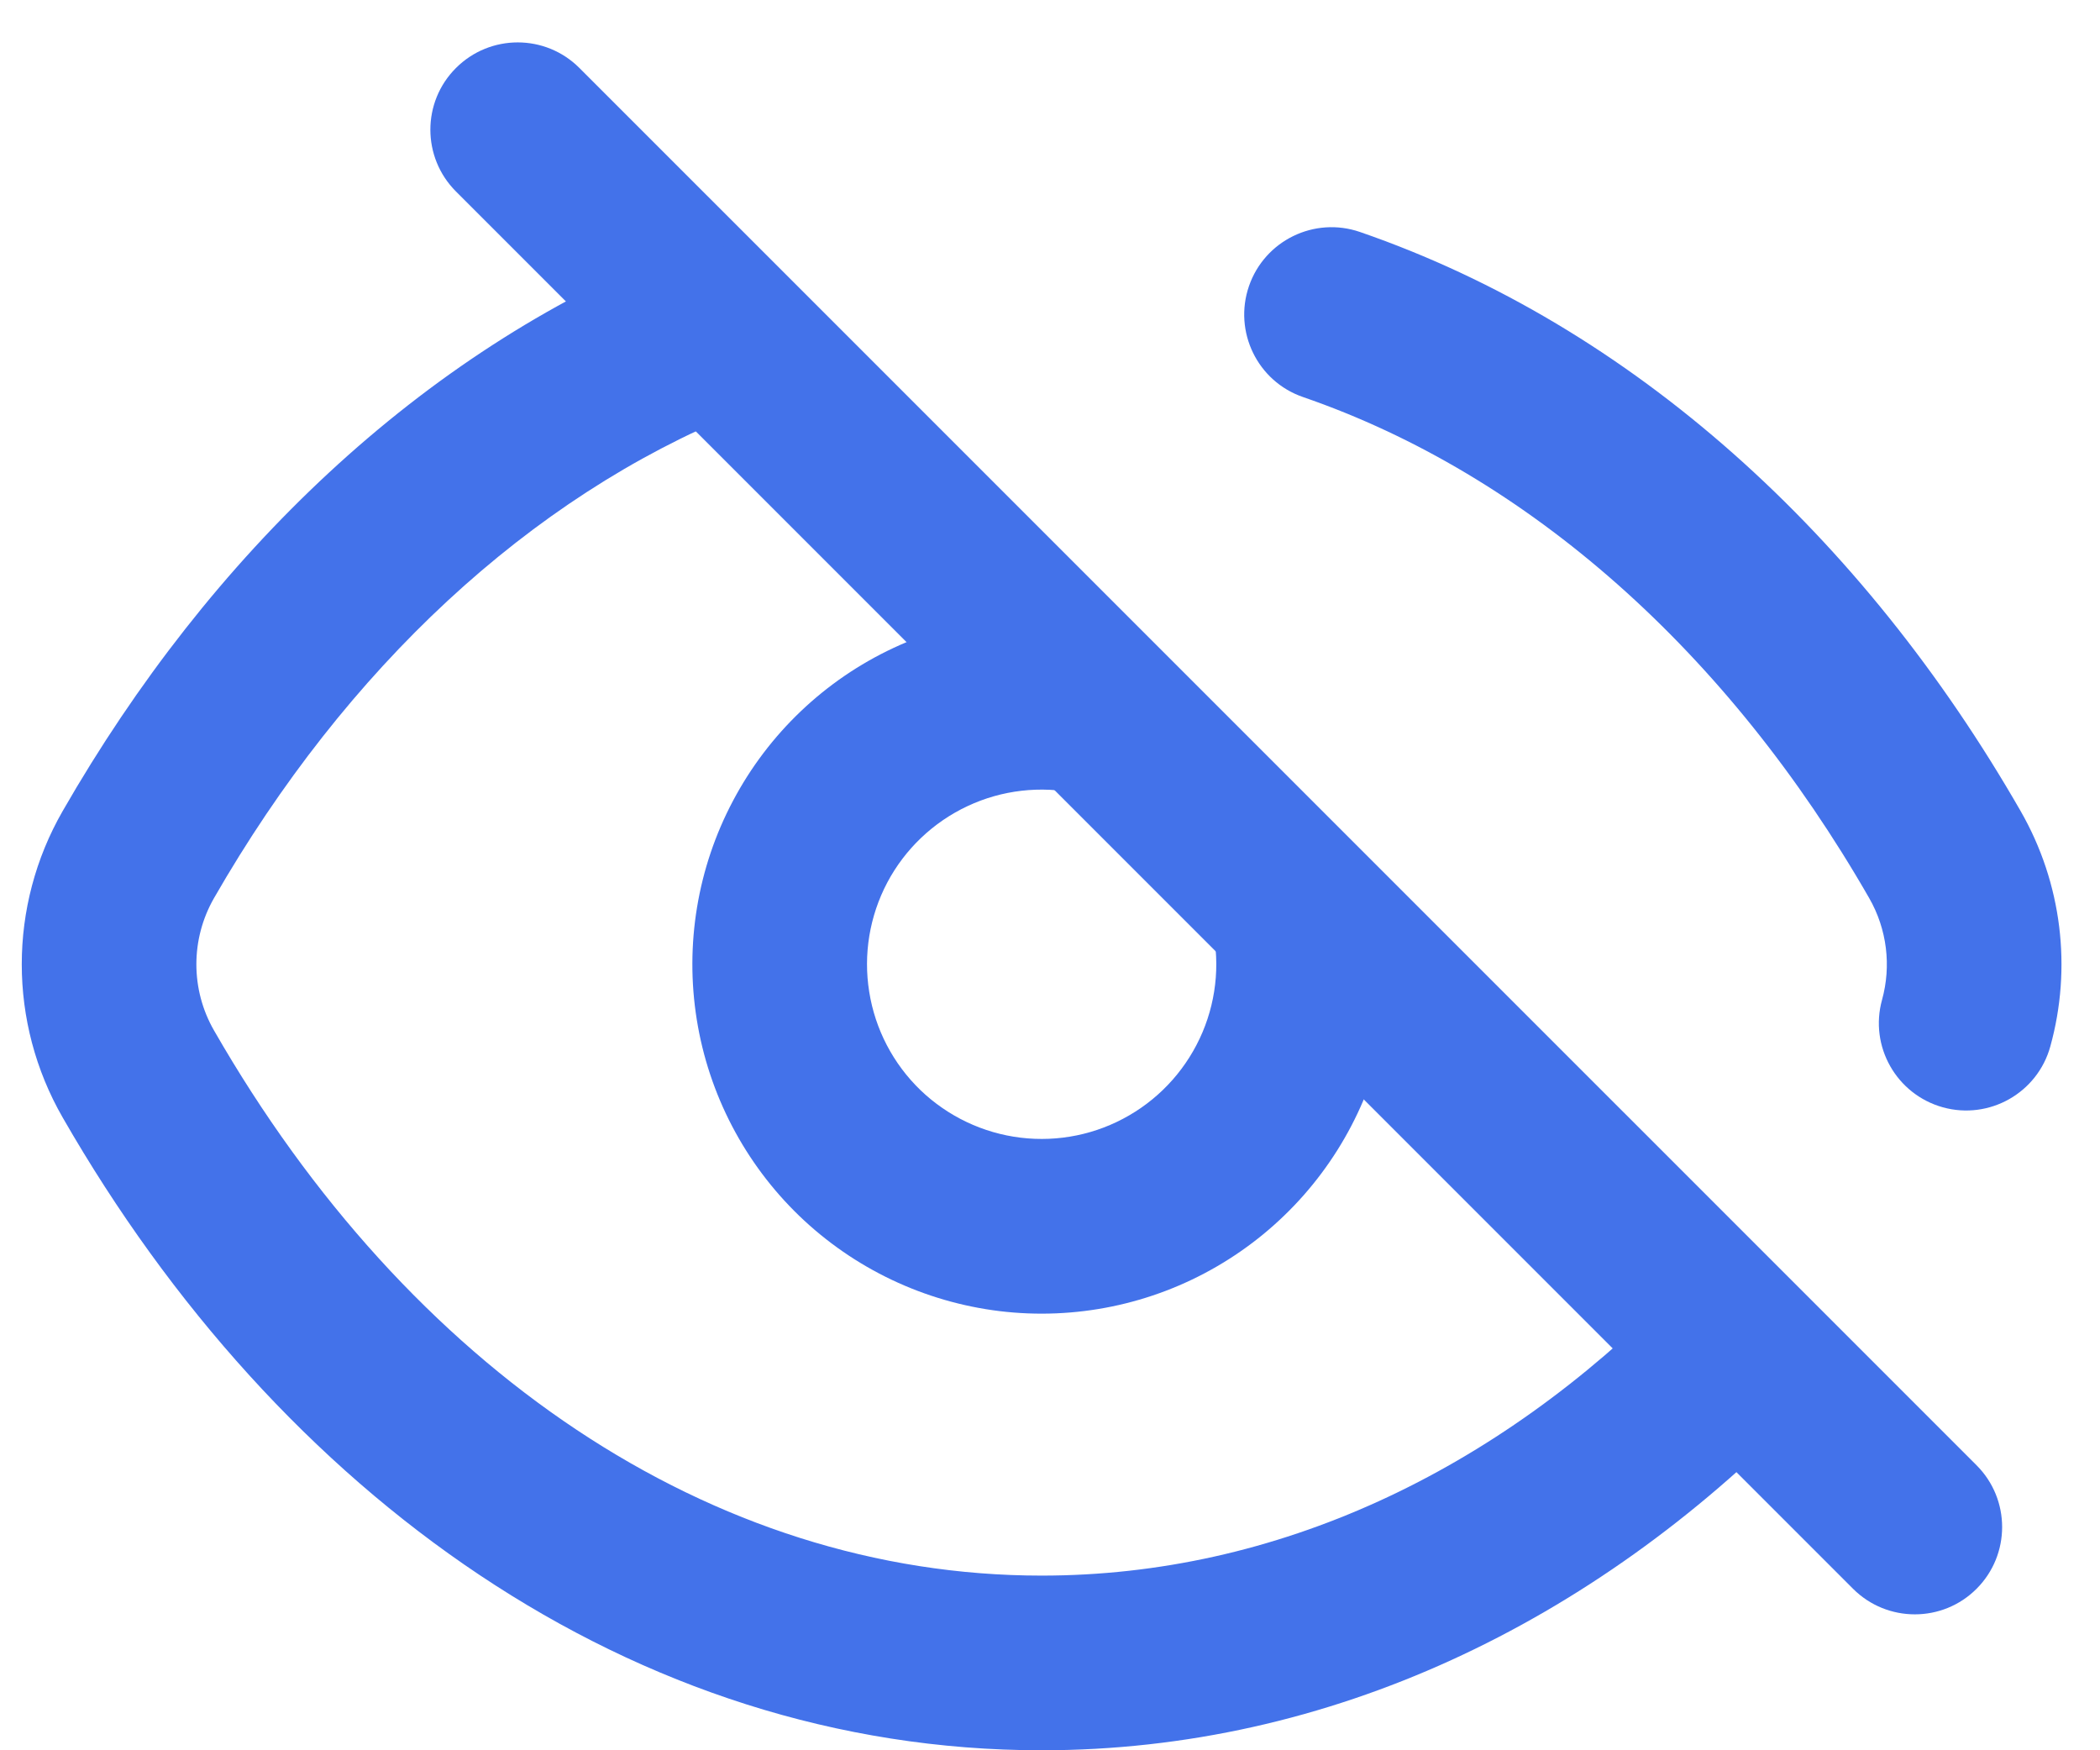
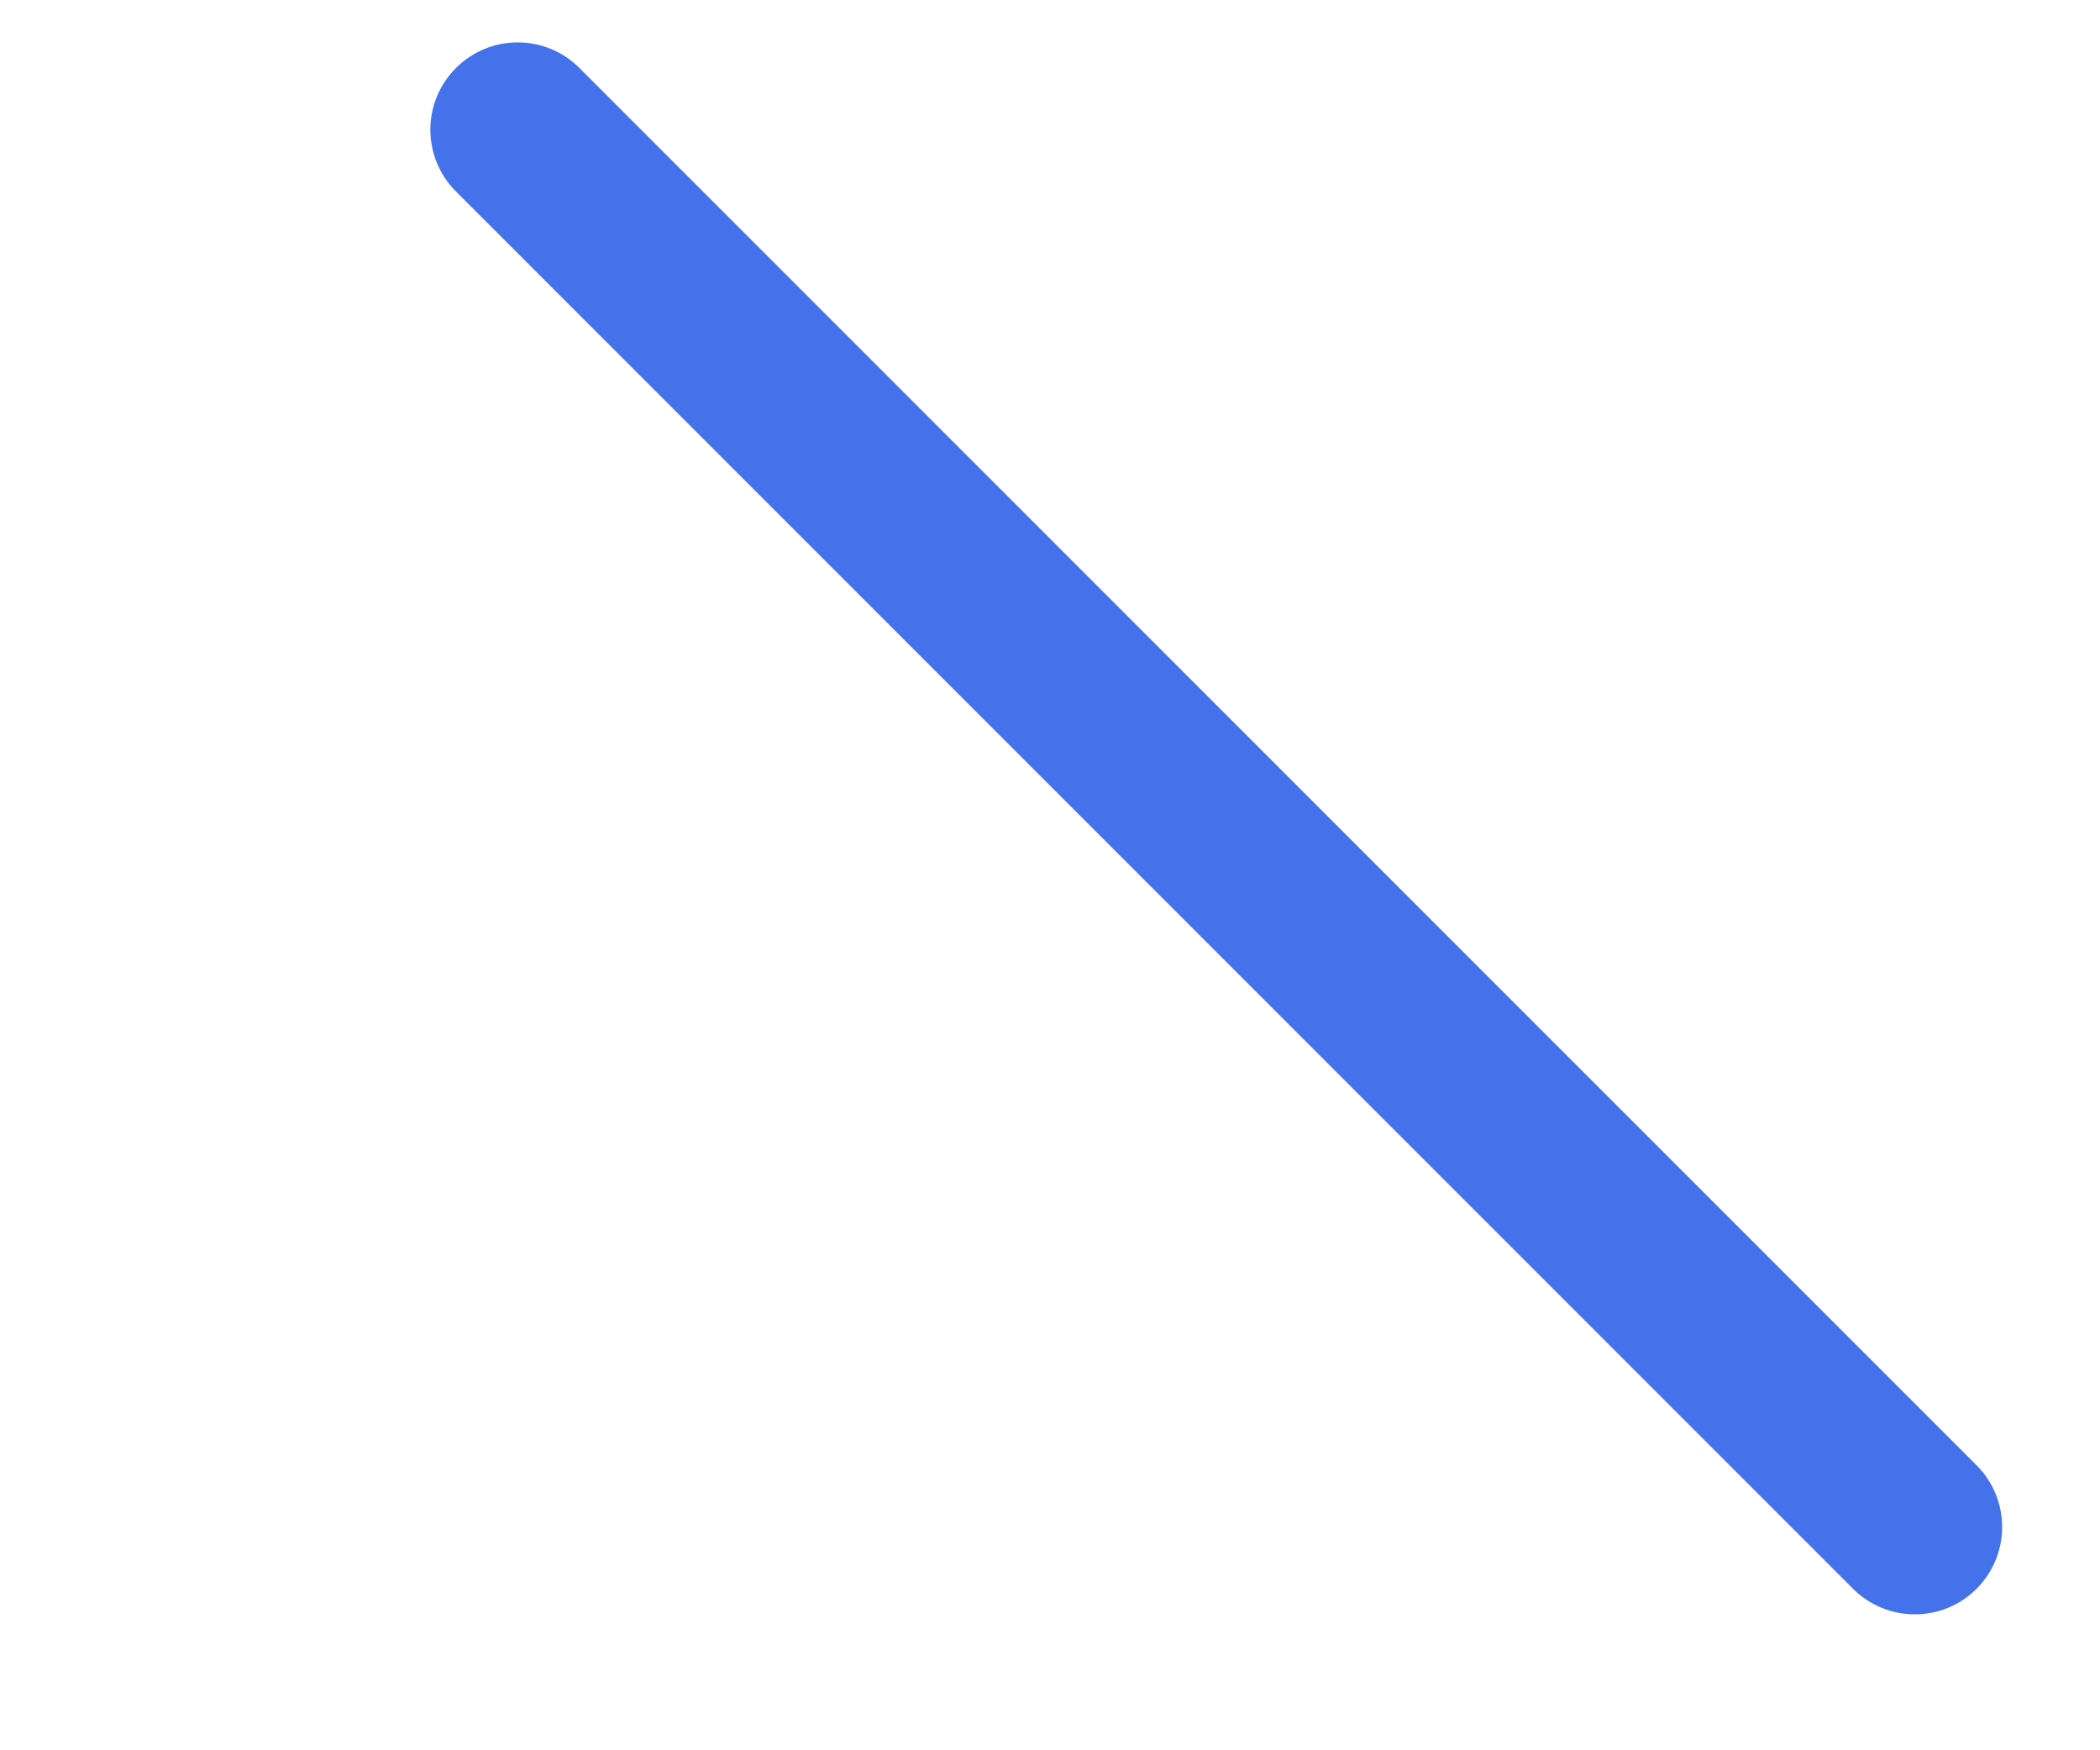
<svg xmlns="http://www.w3.org/2000/svg" width="24" height="20" viewBox="0 0 24 20" fill="none">
  <path fill-rule="evenodd" clip-rule="evenodd" d="M5.211 0.777C5.601 0.387 6.233 0.387 6.622 0.777L22.589 16.743C22.979 17.133 22.979 17.765 22.589 18.155C22.2 18.544 21.568 18.544 21.178 18.155L5.211 2.188C4.821 1.798 4.821 1.166 5.211 0.777Z" fill="#4372EA" />
-   <path fill-rule="evenodd" clip-rule="evenodd" d="M14.274 3.269C14.454 2.748 15.022 2.471 15.543 2.651C18.658 3.725 21.289 6.125 23.093 9.268C23.567 10.094 23.68 11.064 23.432 11.958C23.285 12.489 22.735 12.8 22.204 12.653C21.673 12.505 21.362 11.956 21.509 11.425C21.616 11.038 21.567 10.619 21.362 10.262C19.748 7.45 17.465 5.424 14.892 4.537C14.371 4.358 14.095 3.79 14.274 3.269ZM8.981 3.419C9.188 3.93 8.943 4.512 8.432 4.719C6.058 5.683 3.959 7.629 2.446 10.262C2.177 10.731 2.177 11.307 2.446 11.775C4.664 15.638 8.126 18.004 11.904 18.004C14.586 18.004 17.094 16.819 19.124 14.754C19.511 14.36 20.142 14.355 20.535 14.741C20.928 15.128 20.934 15.759 20.548 16.152C18.207 18.534 15.207 20 11.904 20C7.229 20 3.188 17.075 0.716 12.769C0.093 11.685 0.093 10.352 0.716 9.268C2.407 6.323 4.821 4.032 7.681 2.87C8.192 2.663 8.774 2.909 8.981 3.419Z" fill="#4372EA" />
-   <path fill-rule="evenodd" clip-rule="evenodd" d="M12.316 9.066C11.892 8.976 11.45 9.027 11.058 9.211C10.665 9.395 10.343 9.702 10.14 10.085C9.938 10.468 9.865 10.906 9.934 11.334C10.002 11.762 10.208 12.156 10.52 12.457C10.833 12.757 11.234 12.948 11.665 13C12.095 13.052 12.53 12.963 12.905 12.745C13.28 12.528 13.574 12.194 13.743 11.795C13.912 11.396 13.946 10.953 13.84 10.532L15.776 10.046C15.987 10.886 15.919 11.773 15.582 12.572C15.244 13.37 14.656 14.037 13.906 14.472C13.157 14.907 12.286 15.086 11.425 14.982C10.564 14.877 9.761 14.496 9.136 13.895C8.512 13.294 8.1 12.506 7.963 11.65C7.826 10.794 7.971 9.917 8.377 9.151C8.782 8.385 9.426 7.771 10.211 7.404C10.996 7.036 11.88 6.934 12.728 7.113L12.316 9.066Z" fill="#4372EA" />
</svg>